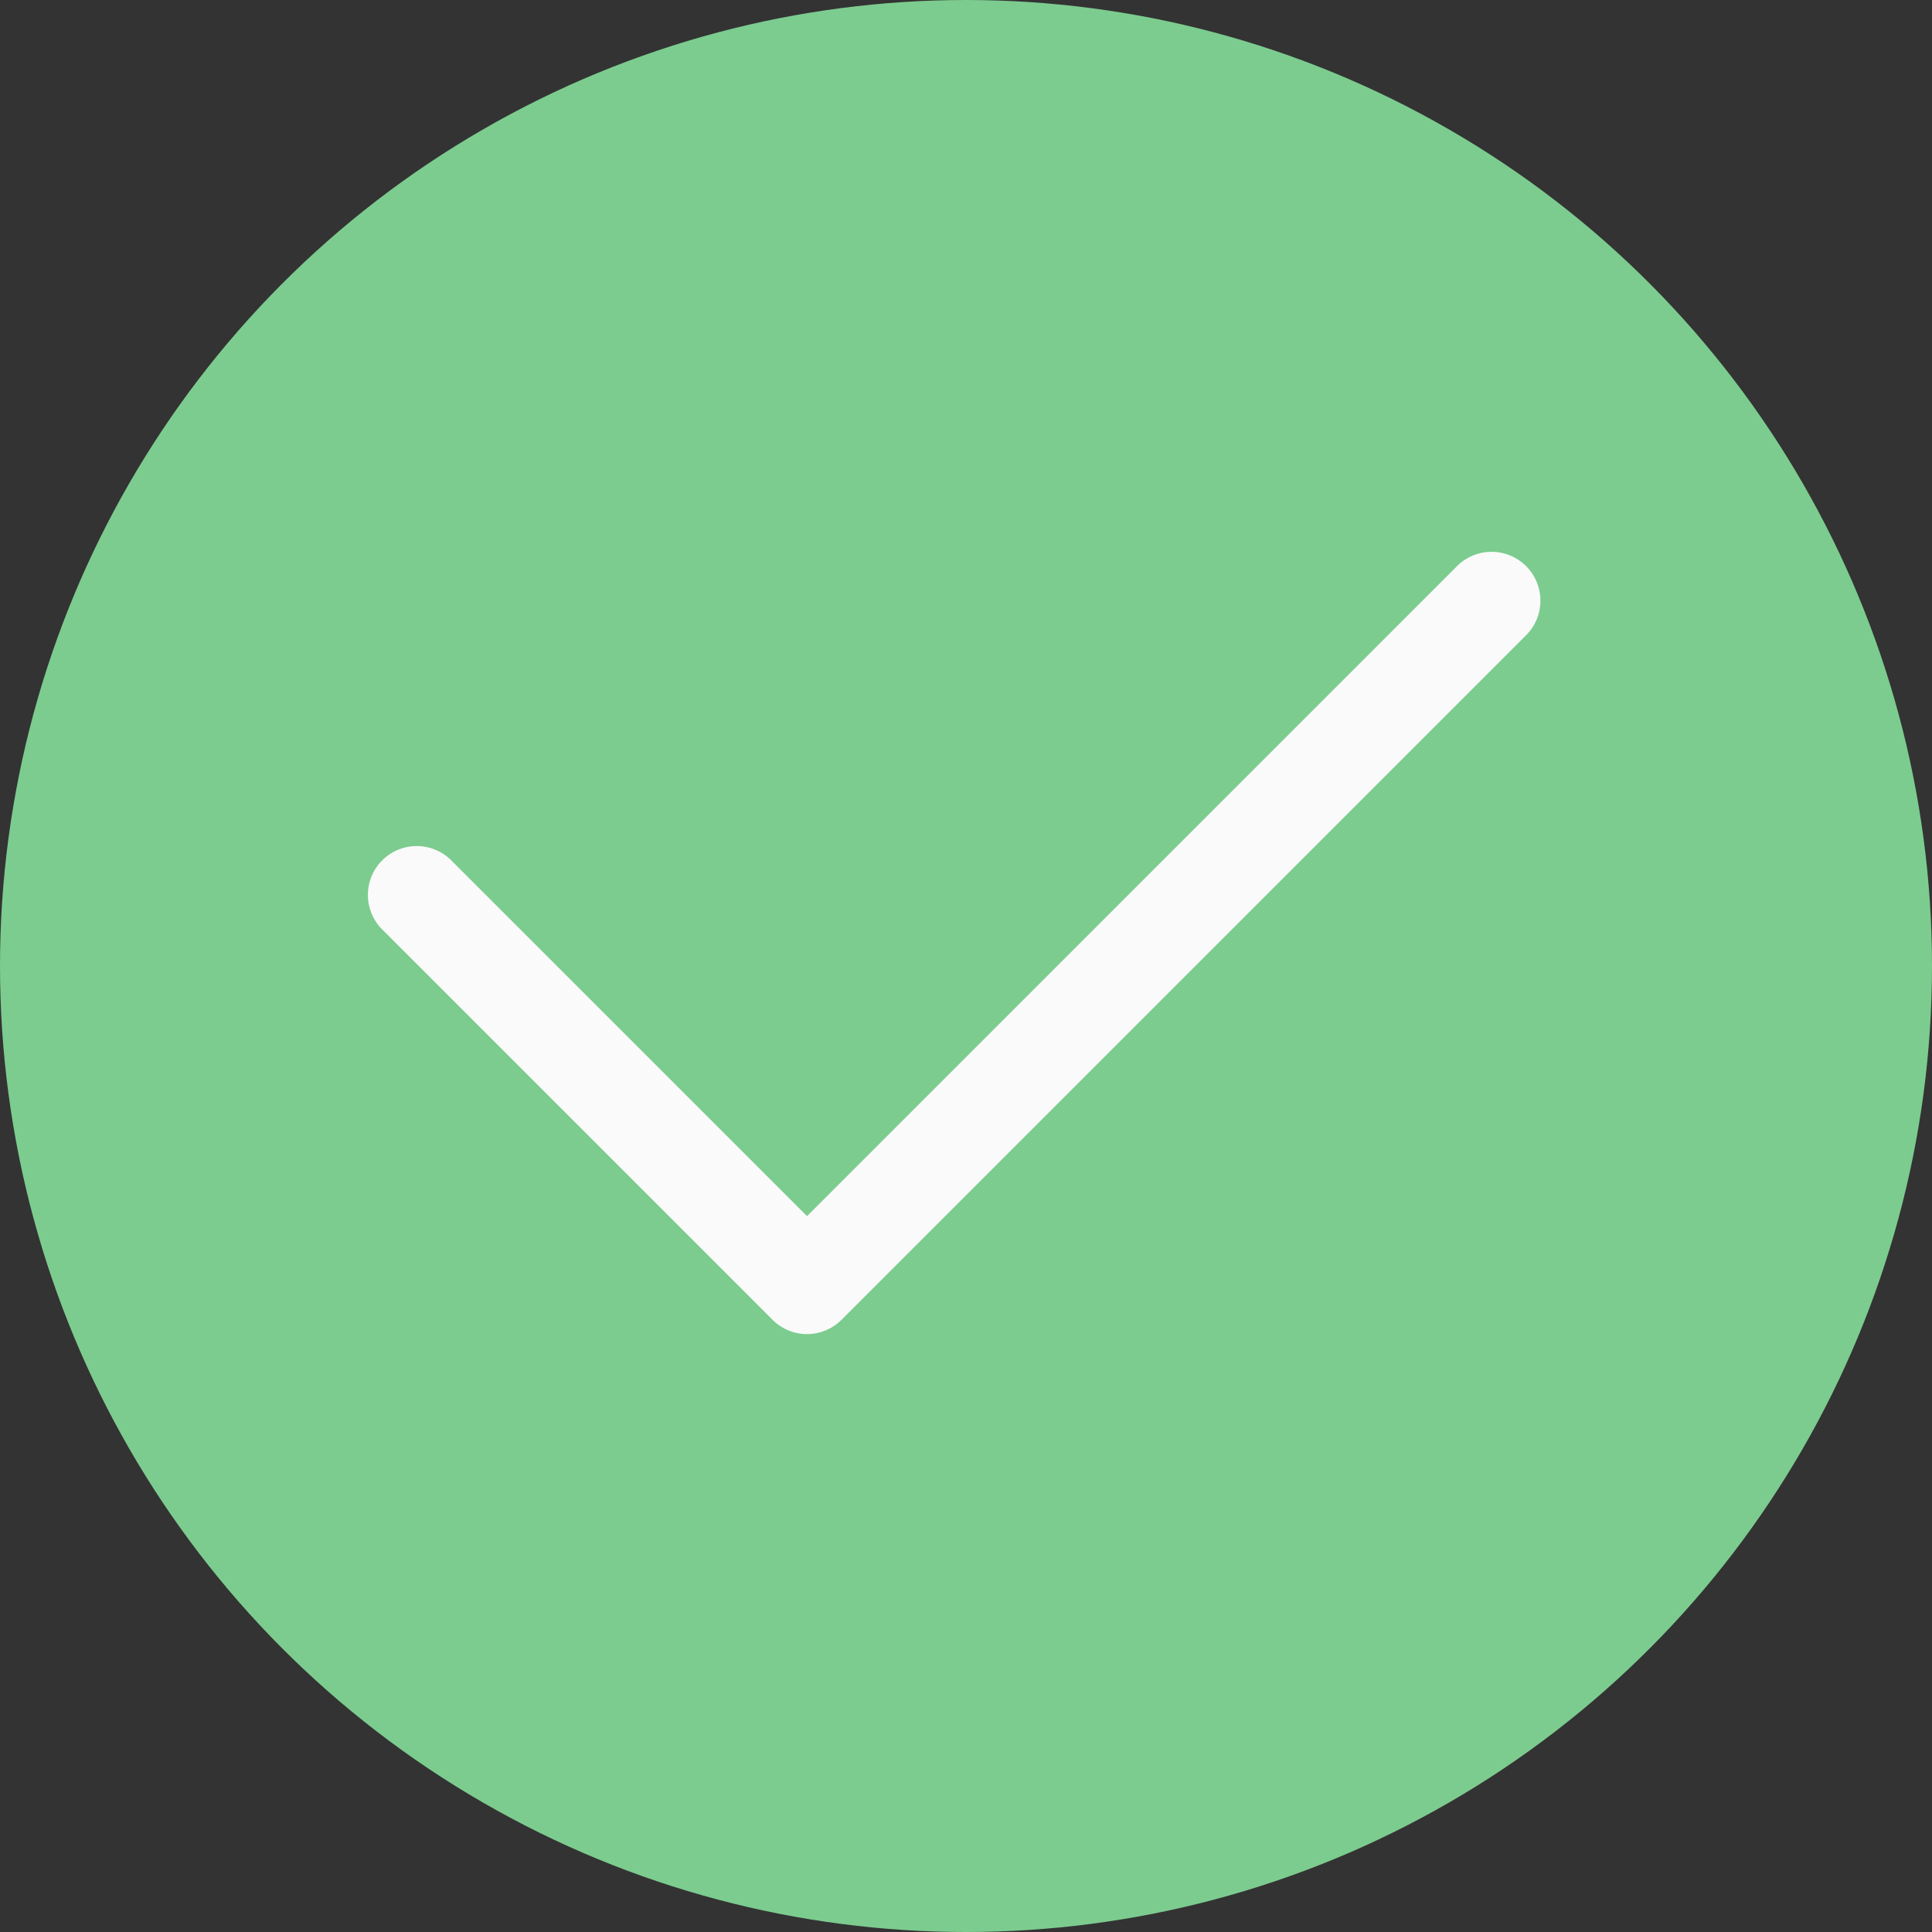
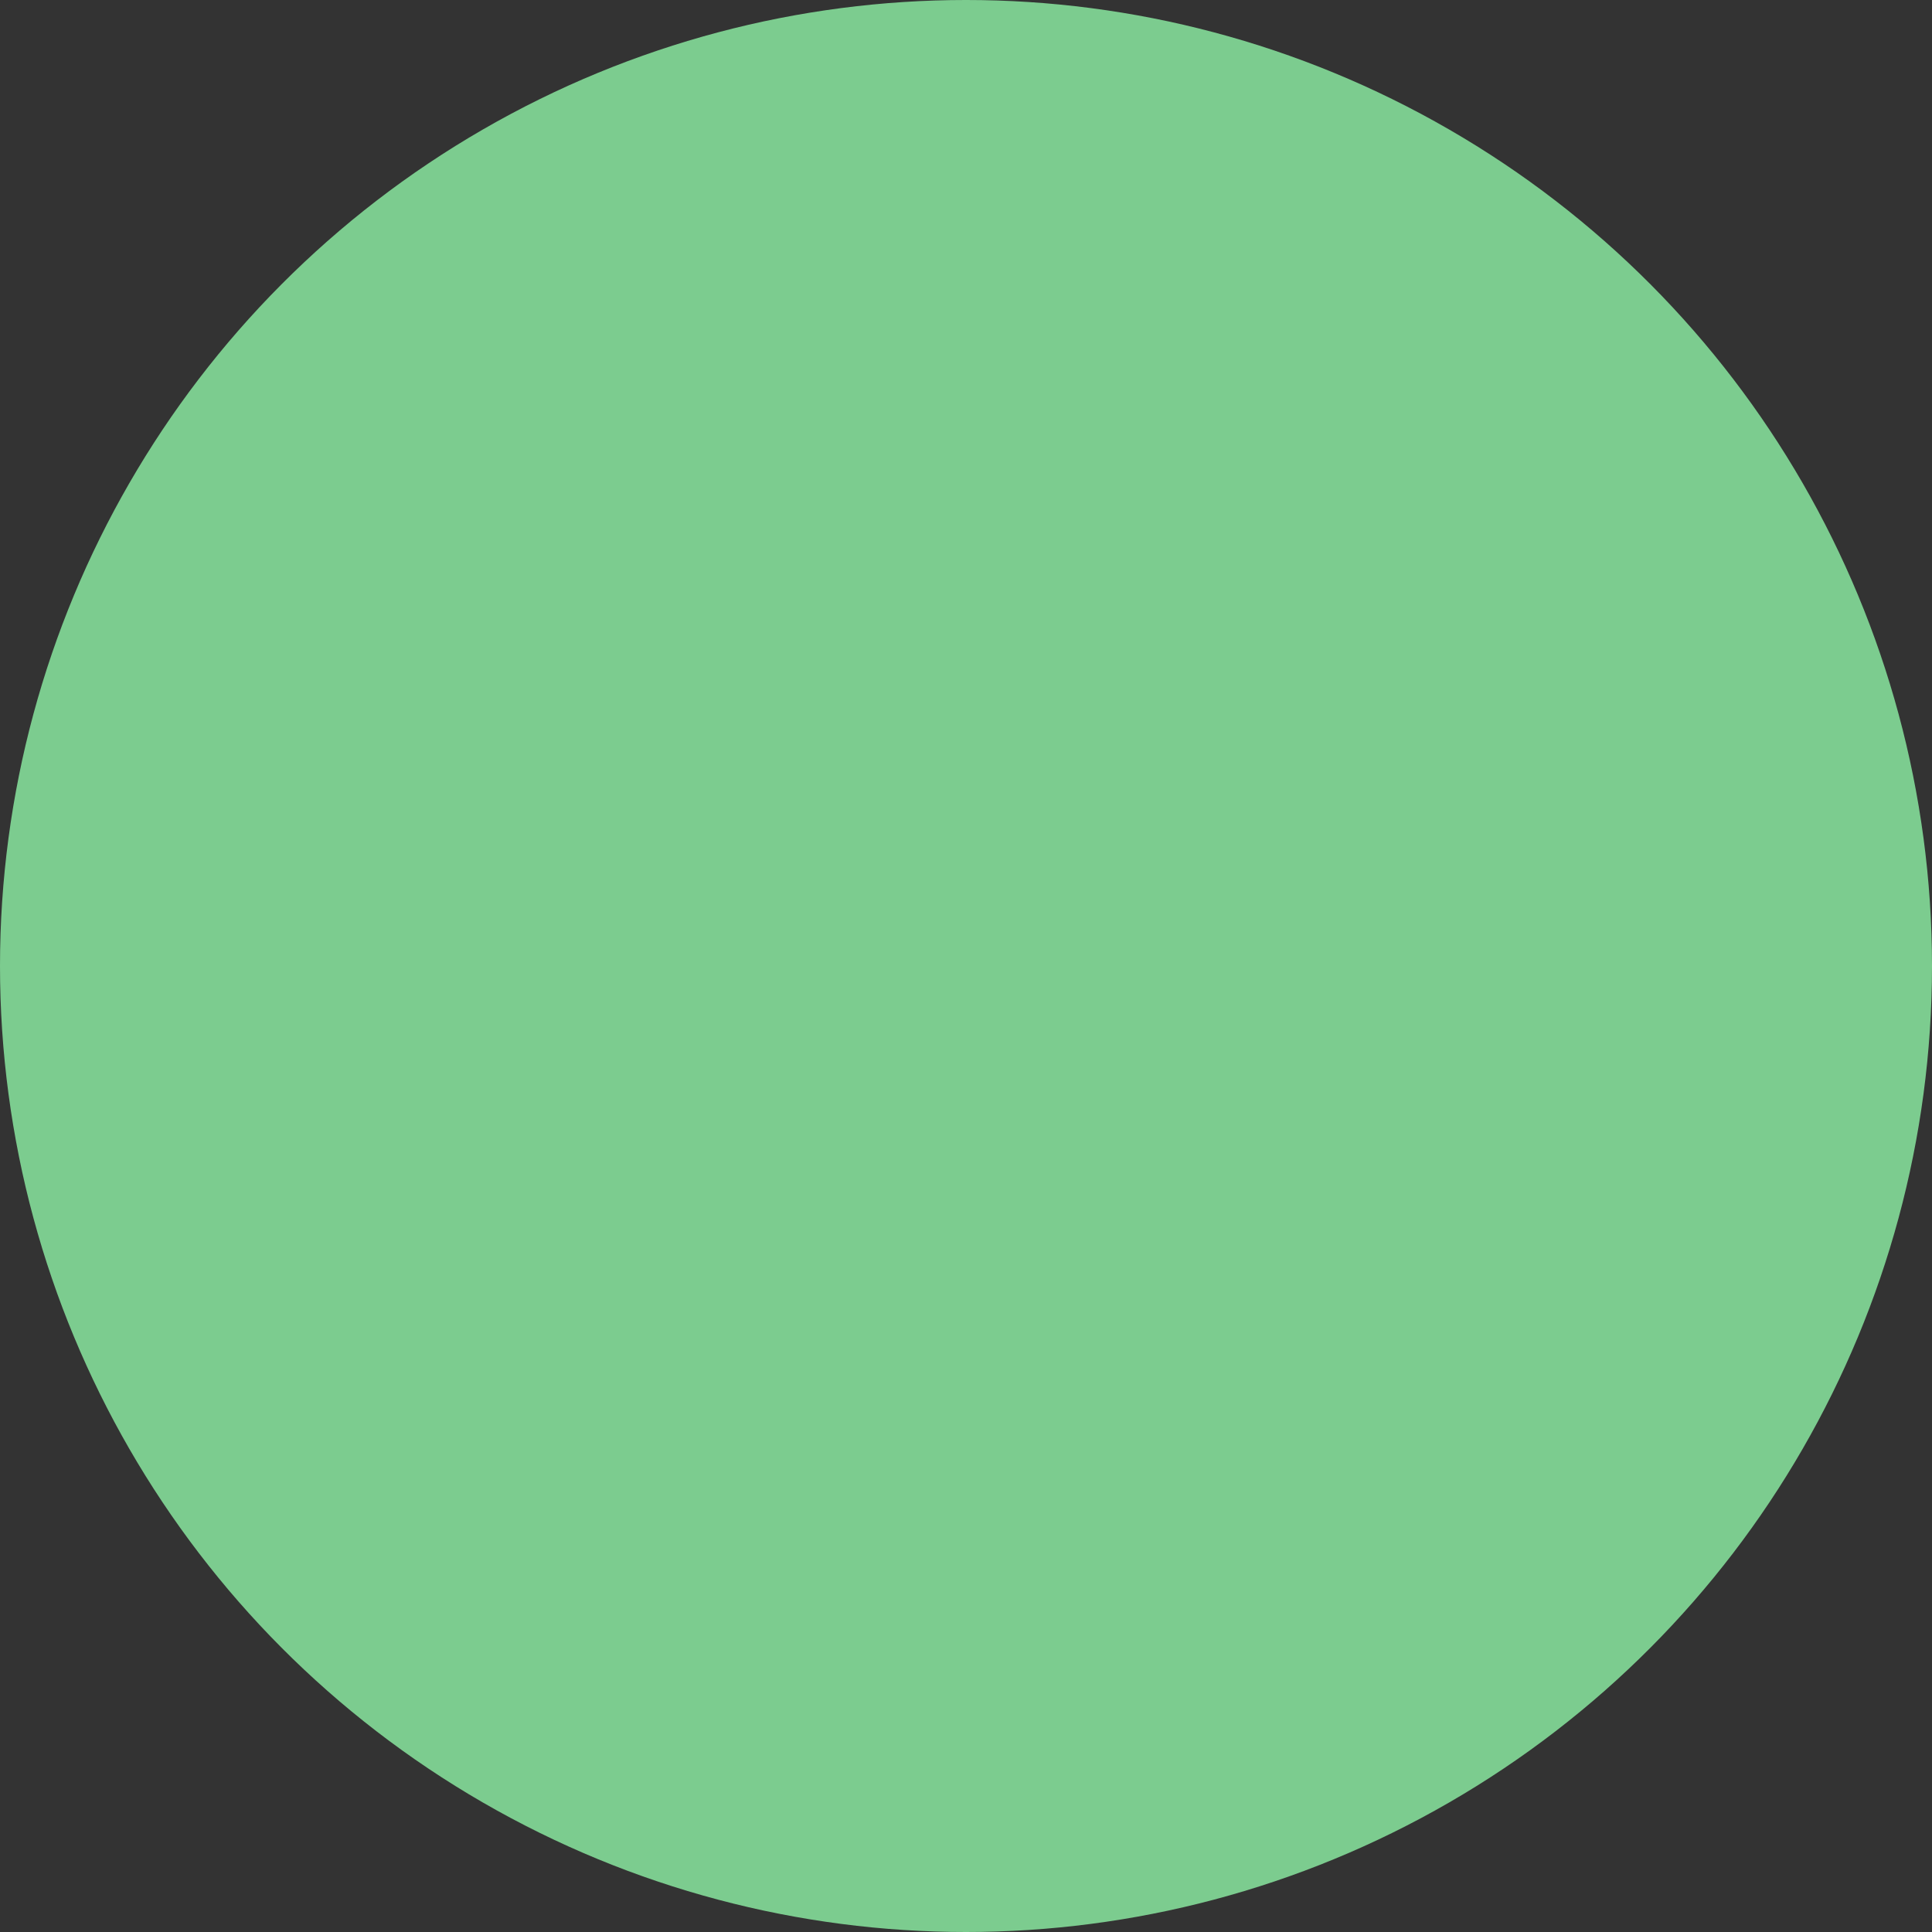
<svg xmlns="http://www.w3.org/2000/svg" width="32" height="32" viewBox="0 0 32 32">
  <rect x="0" y="0" width="32" height="32" fill="#333333" stroke="none" />
  <defs>
    <style>.a{fill:#7ccc8f;}.b{fill:#fafafa;}</style>
  </defs>
  <g transform="translate(-641 -1935)">
    <circle class="a" cx="16" cy="16" r="16" transform="translate(641 1935)" />
-     <path class="b" d="M146.073,183.5a.809.809,0,0,1-.573-.236l-6.474-6.474a.809.809,0,0,1,1.144-1.144l5.9,5.9,10.756-10.756a.809.809,0,0,1,1.164,1.124l-.02.02-11.329,11.329A.809.809,0,0,1,146.073,183.5Z" transform="translate(508.297 1773.597)" />
  </g>
</svg>